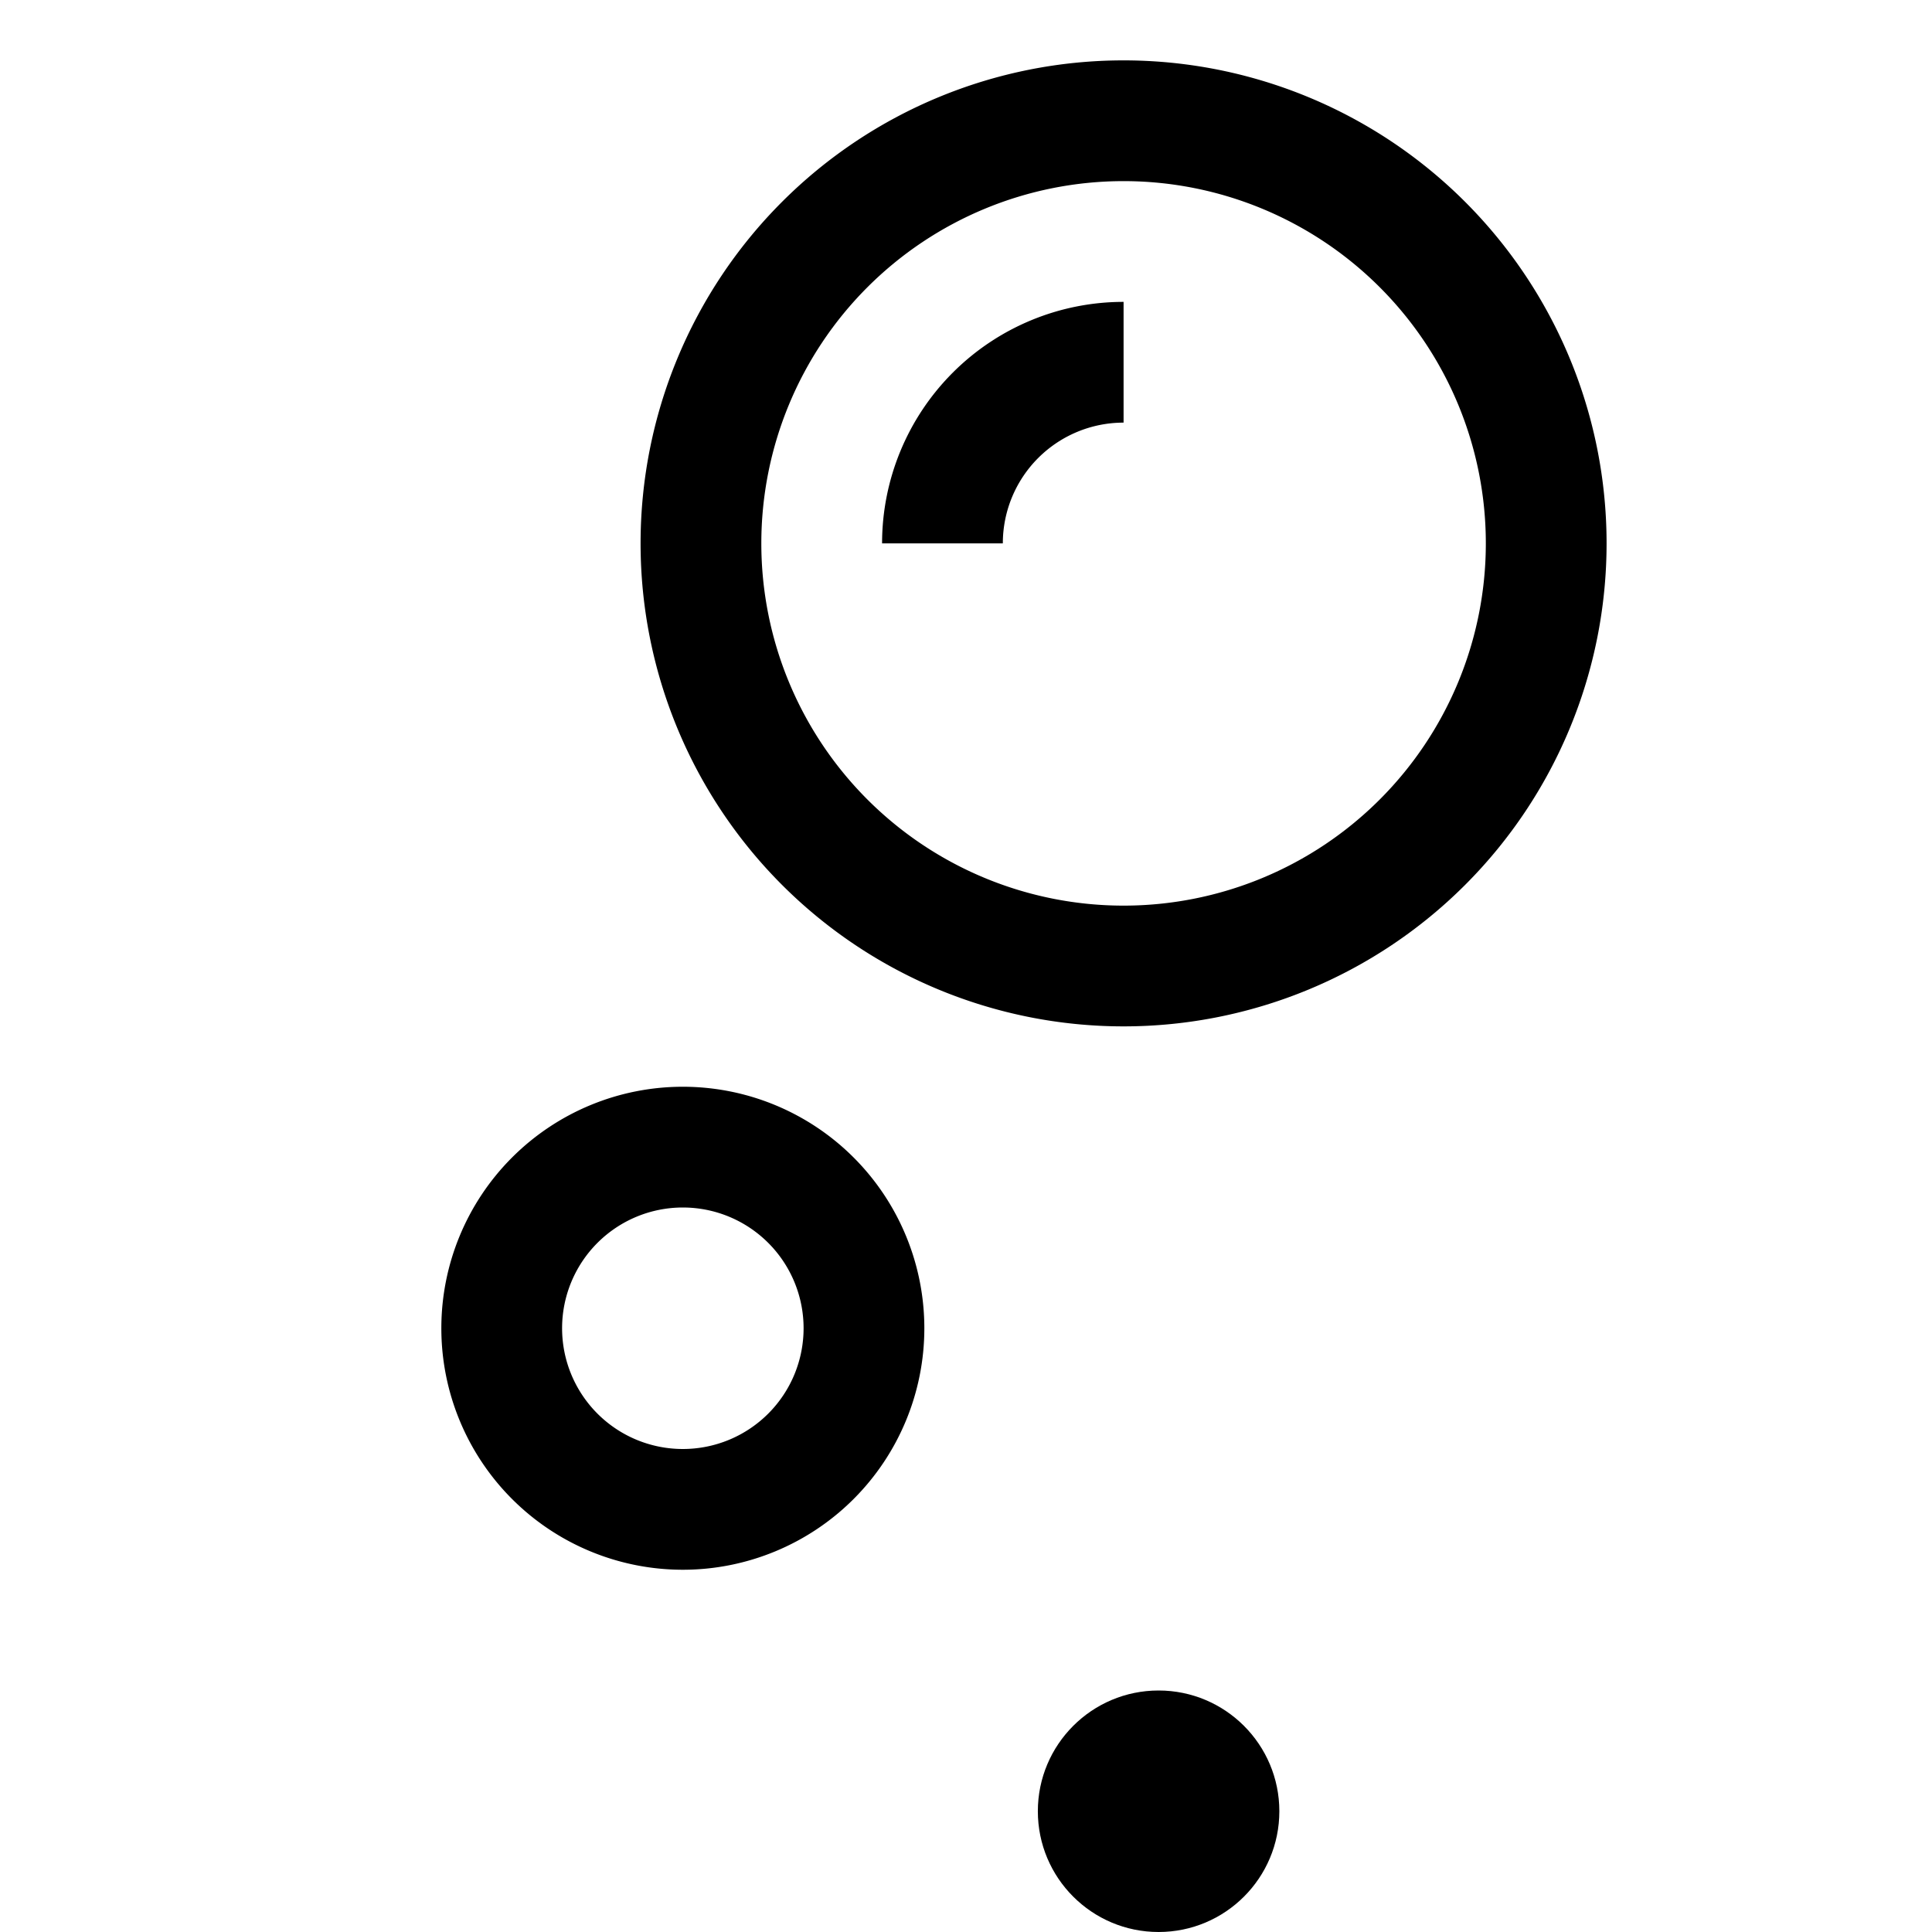
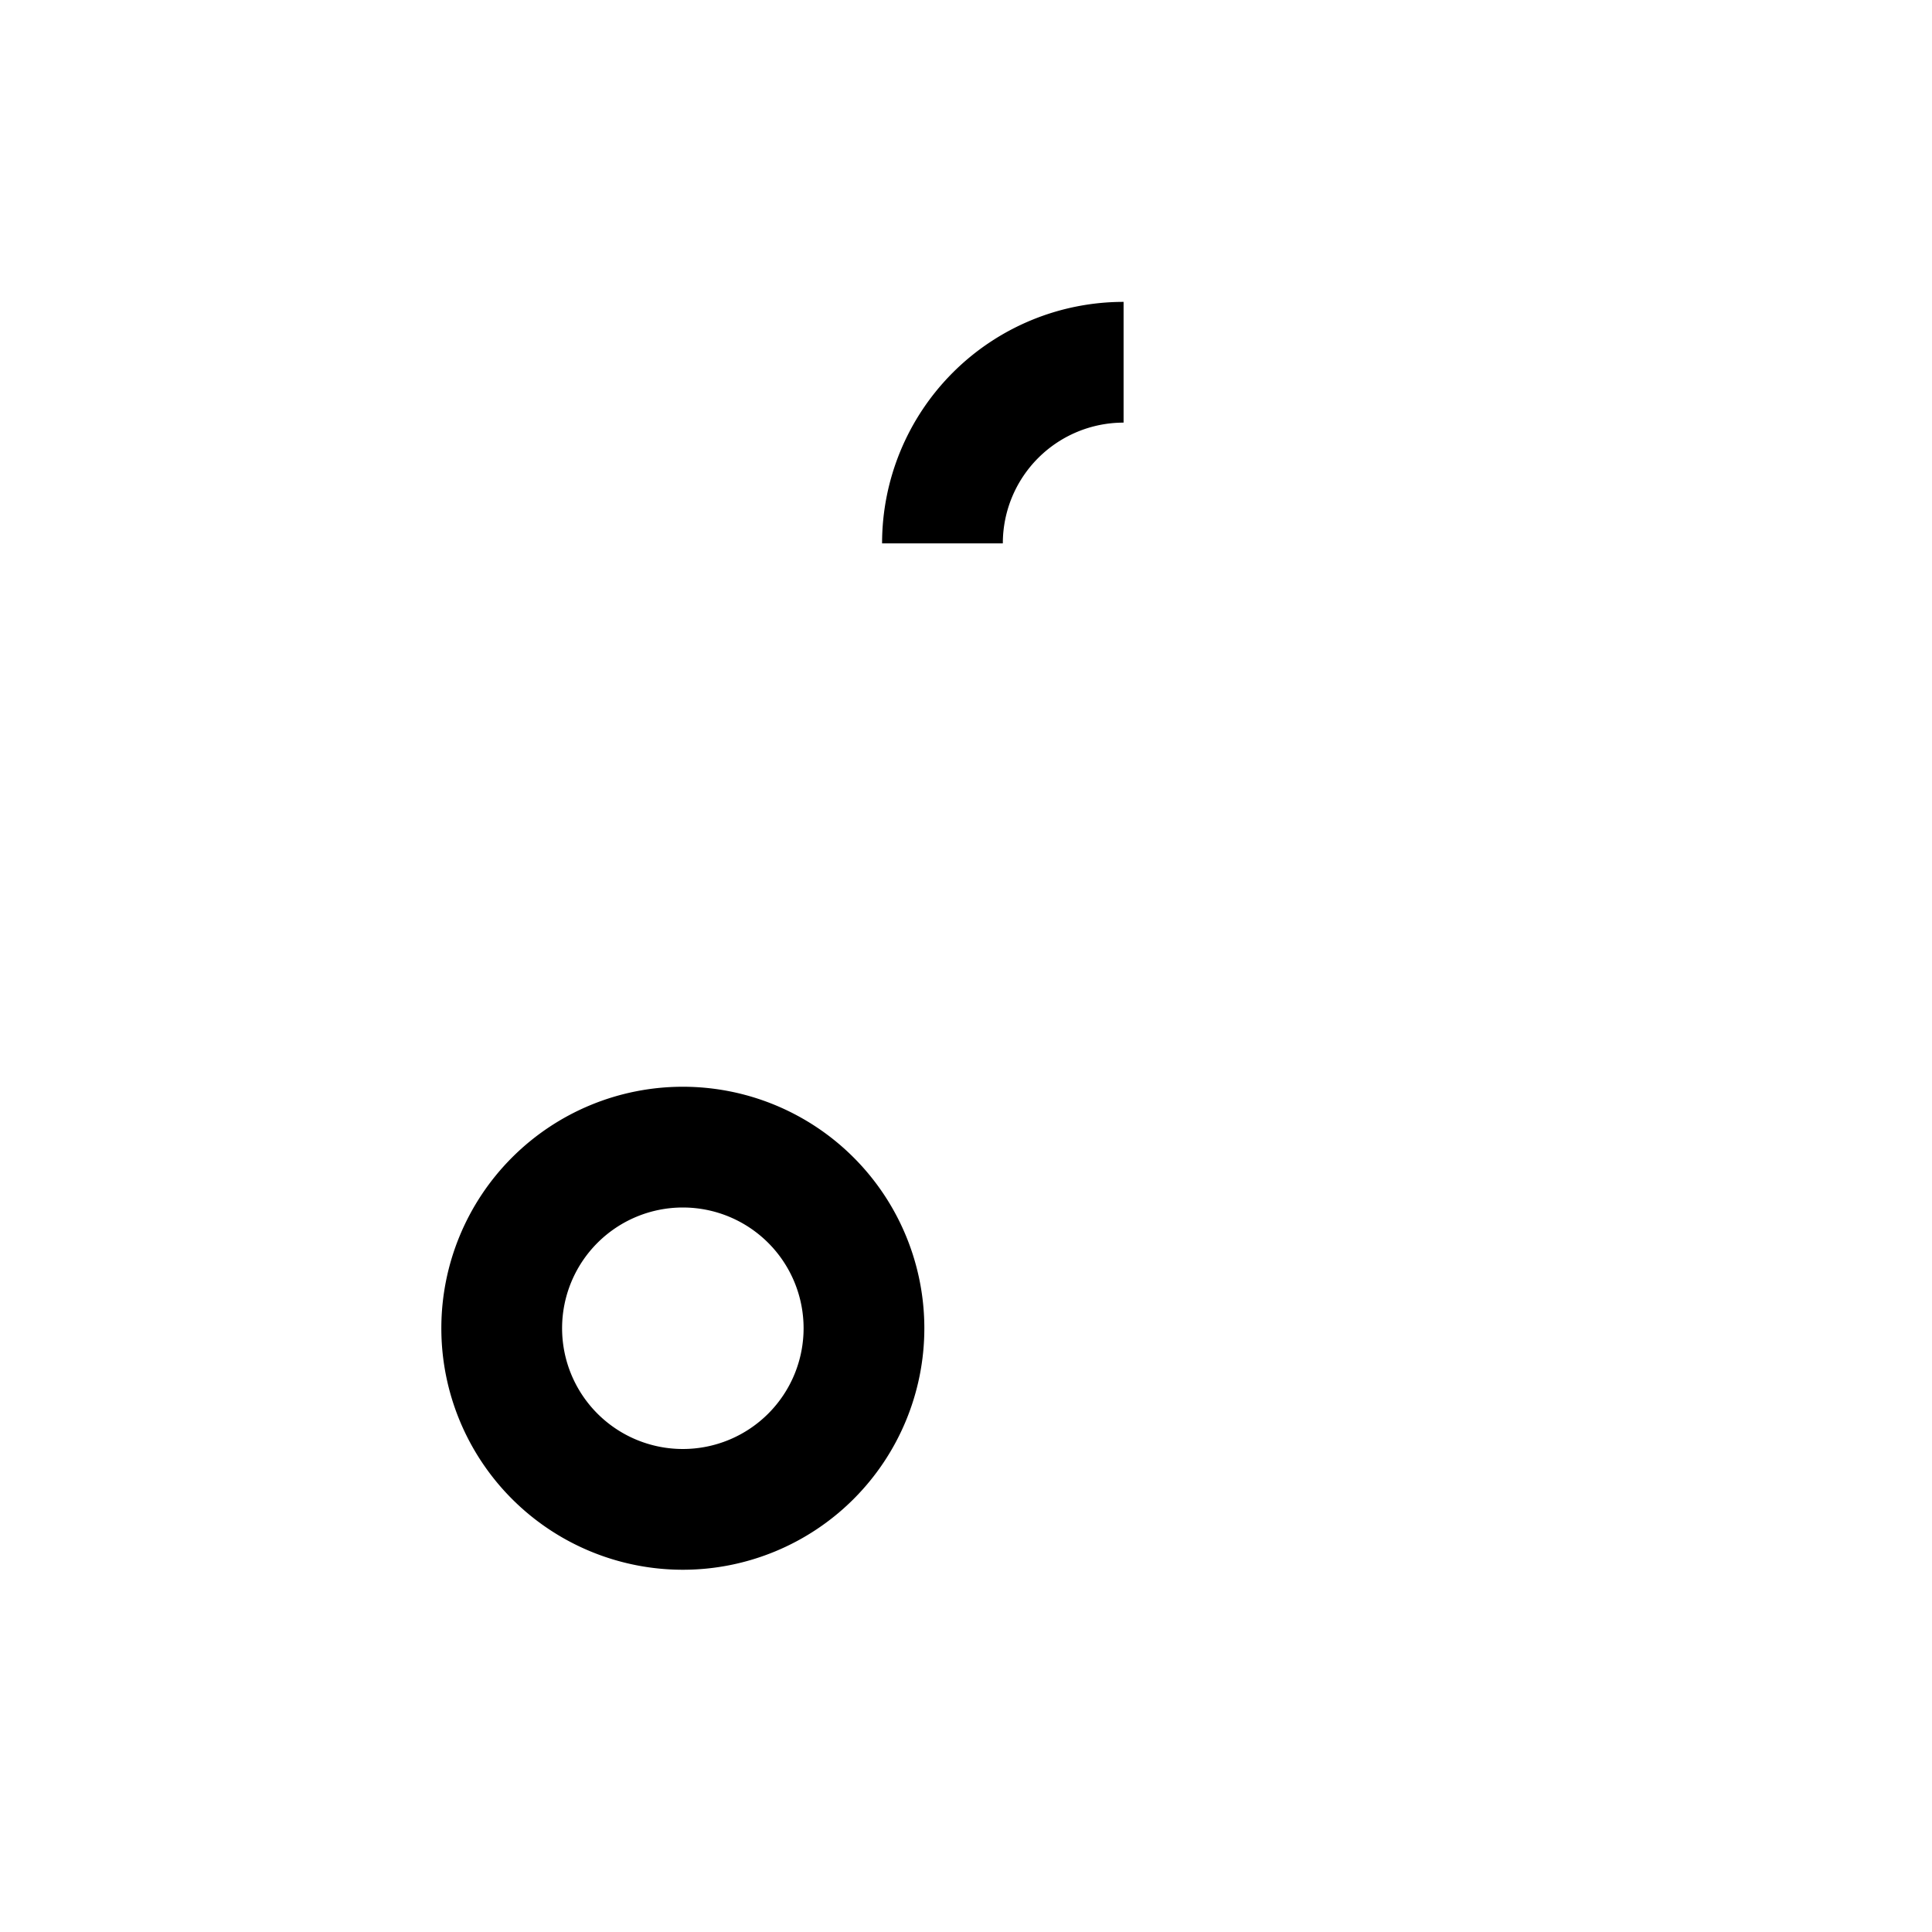
<svg xmlns="http://www.w3.org/2000/svg" viewBox="0 0 32 32">
  <g data-name="Layer 129" id="Layer_129">
    <path d="M11.31,18a4,4,0,1,0,4,4A4,4,0,0,0,11.31,18Zm0,6a2,2,0,1,1,2-2A2,2,0,0,1,11.31,24Z" />
-     <path d="M18.61,1a8,8,0,1,0,8,8A8,8,0,0,0,18.61,1Zm0,14a6,6,0,1,1,6-6A6,6,0,0,1,18.61,15Z" />
-     <circle r="2" cy="30" cx="19.19" />
    <path d="M14.61,9h2a2,2,0,0,1,2-2V5A4,4,0,0,0,14.61,9Z" />
  </g>
</svg>